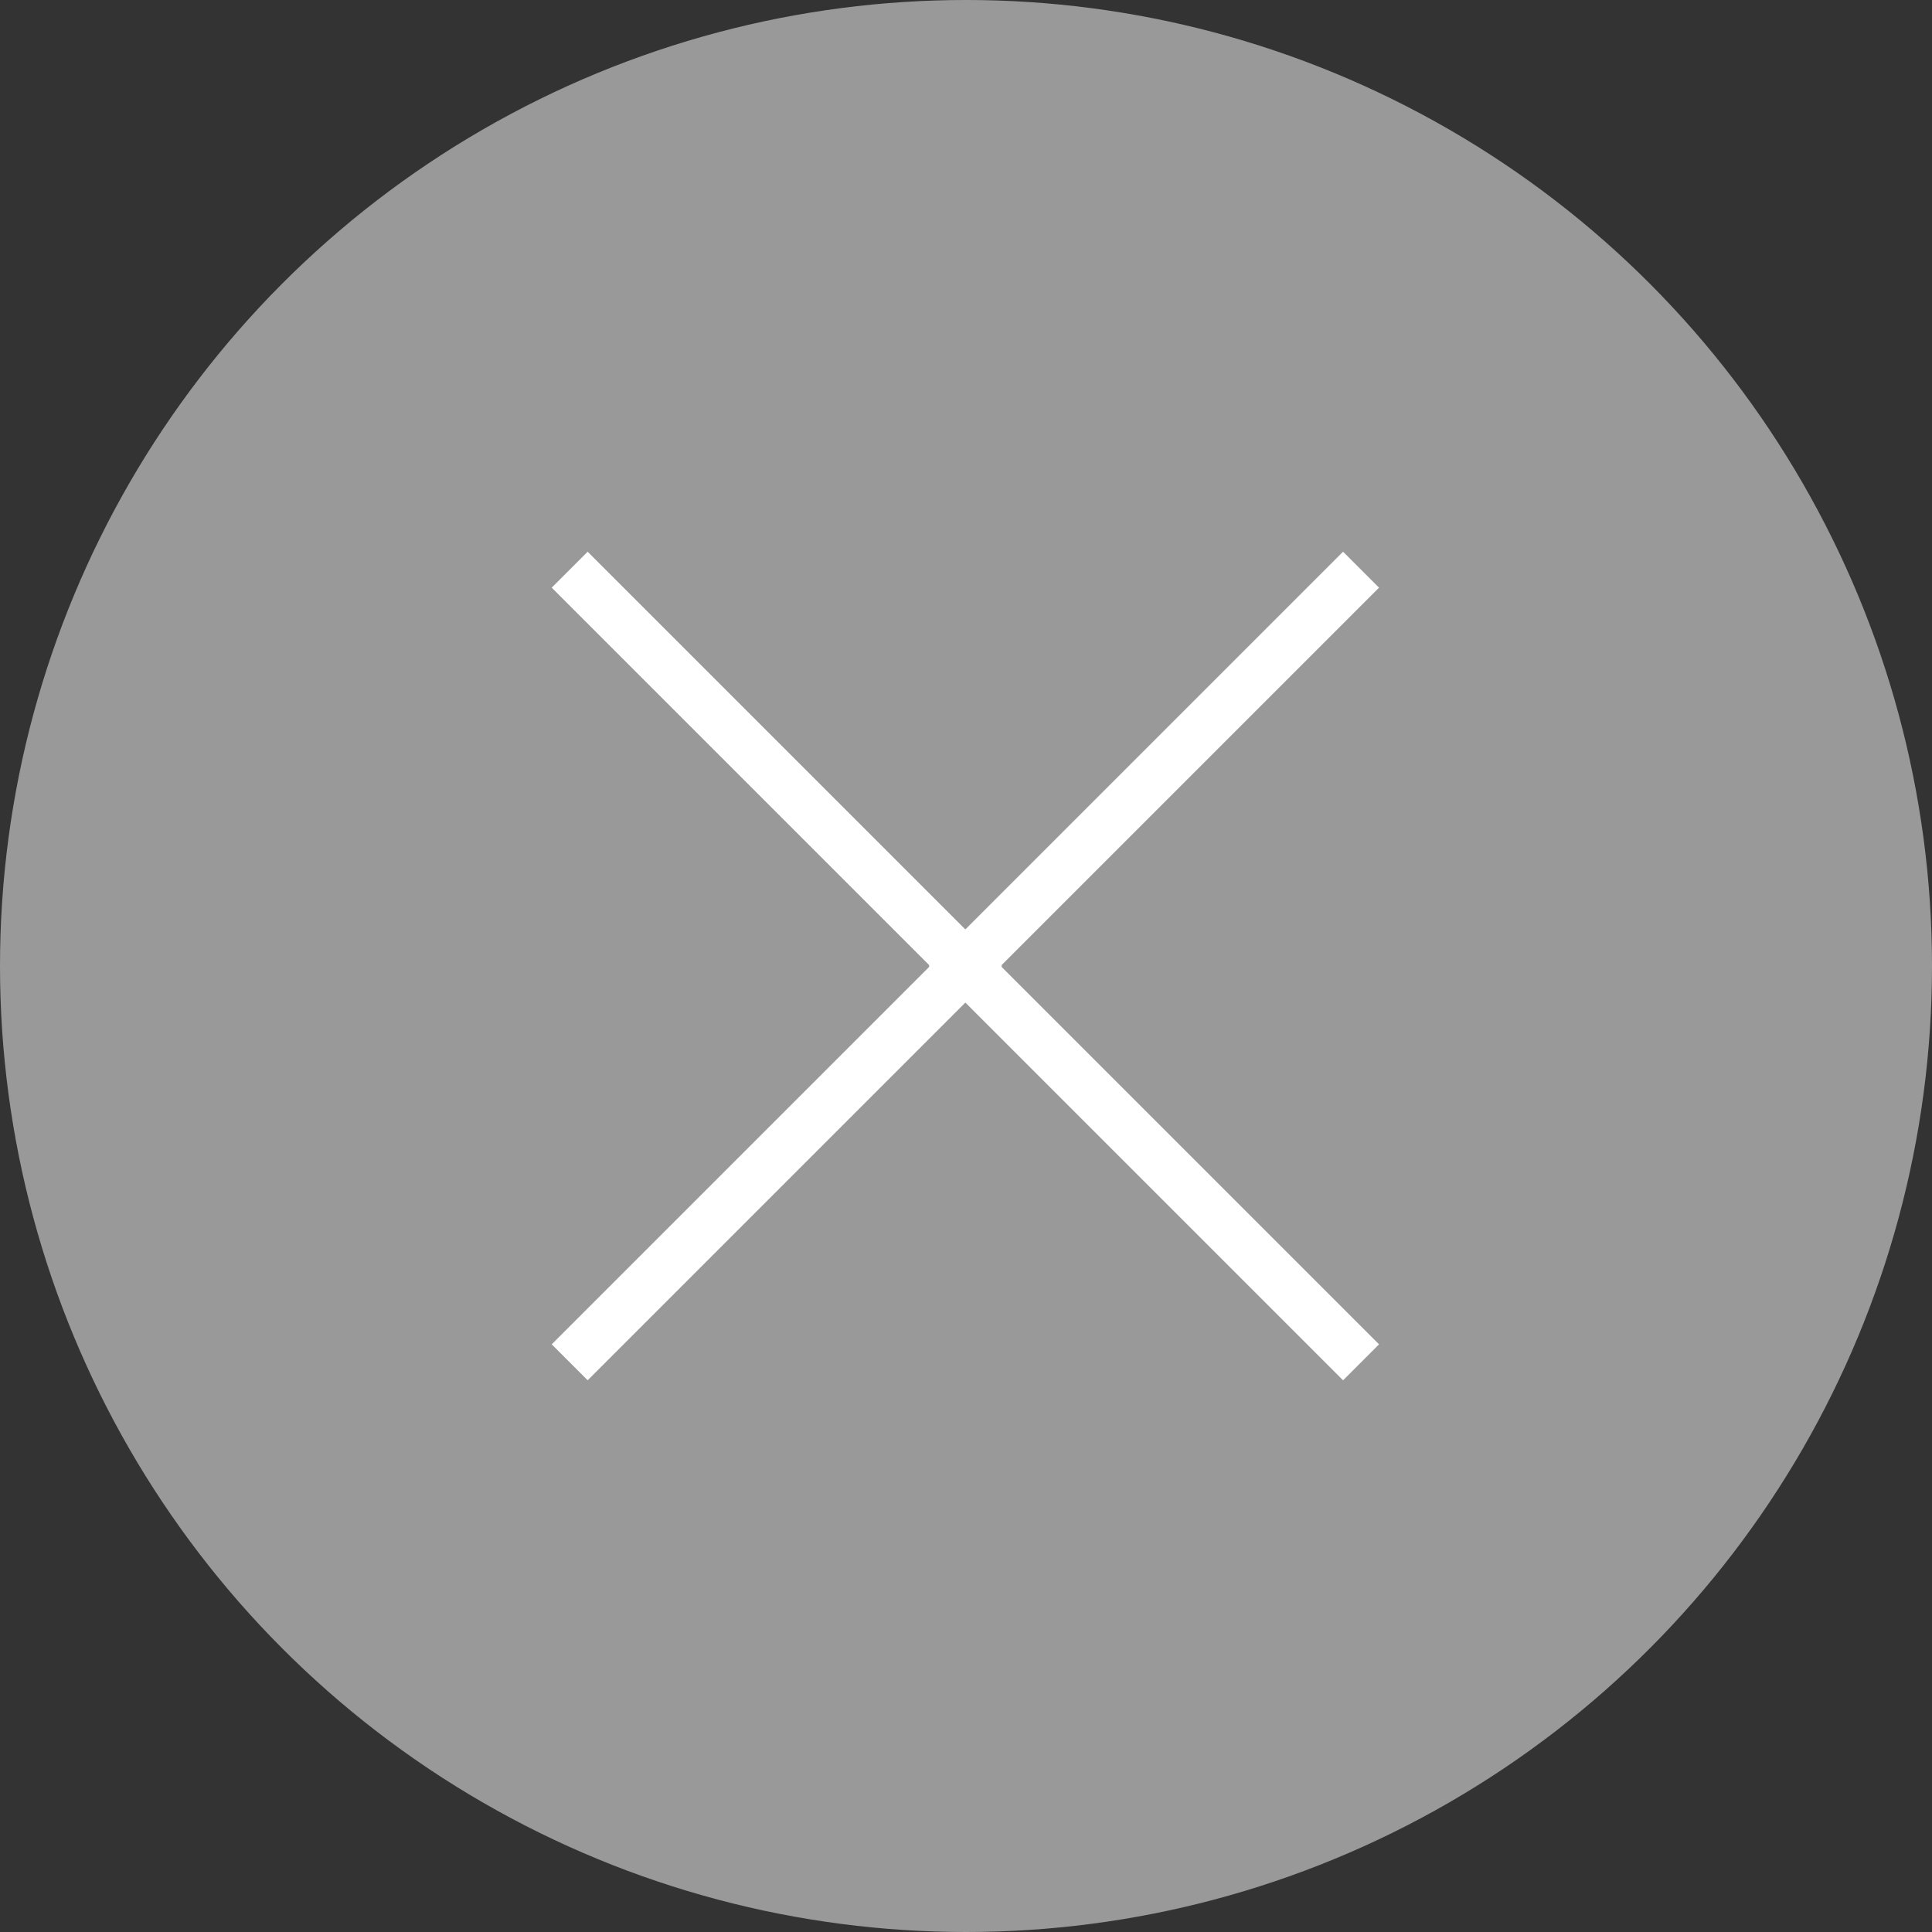
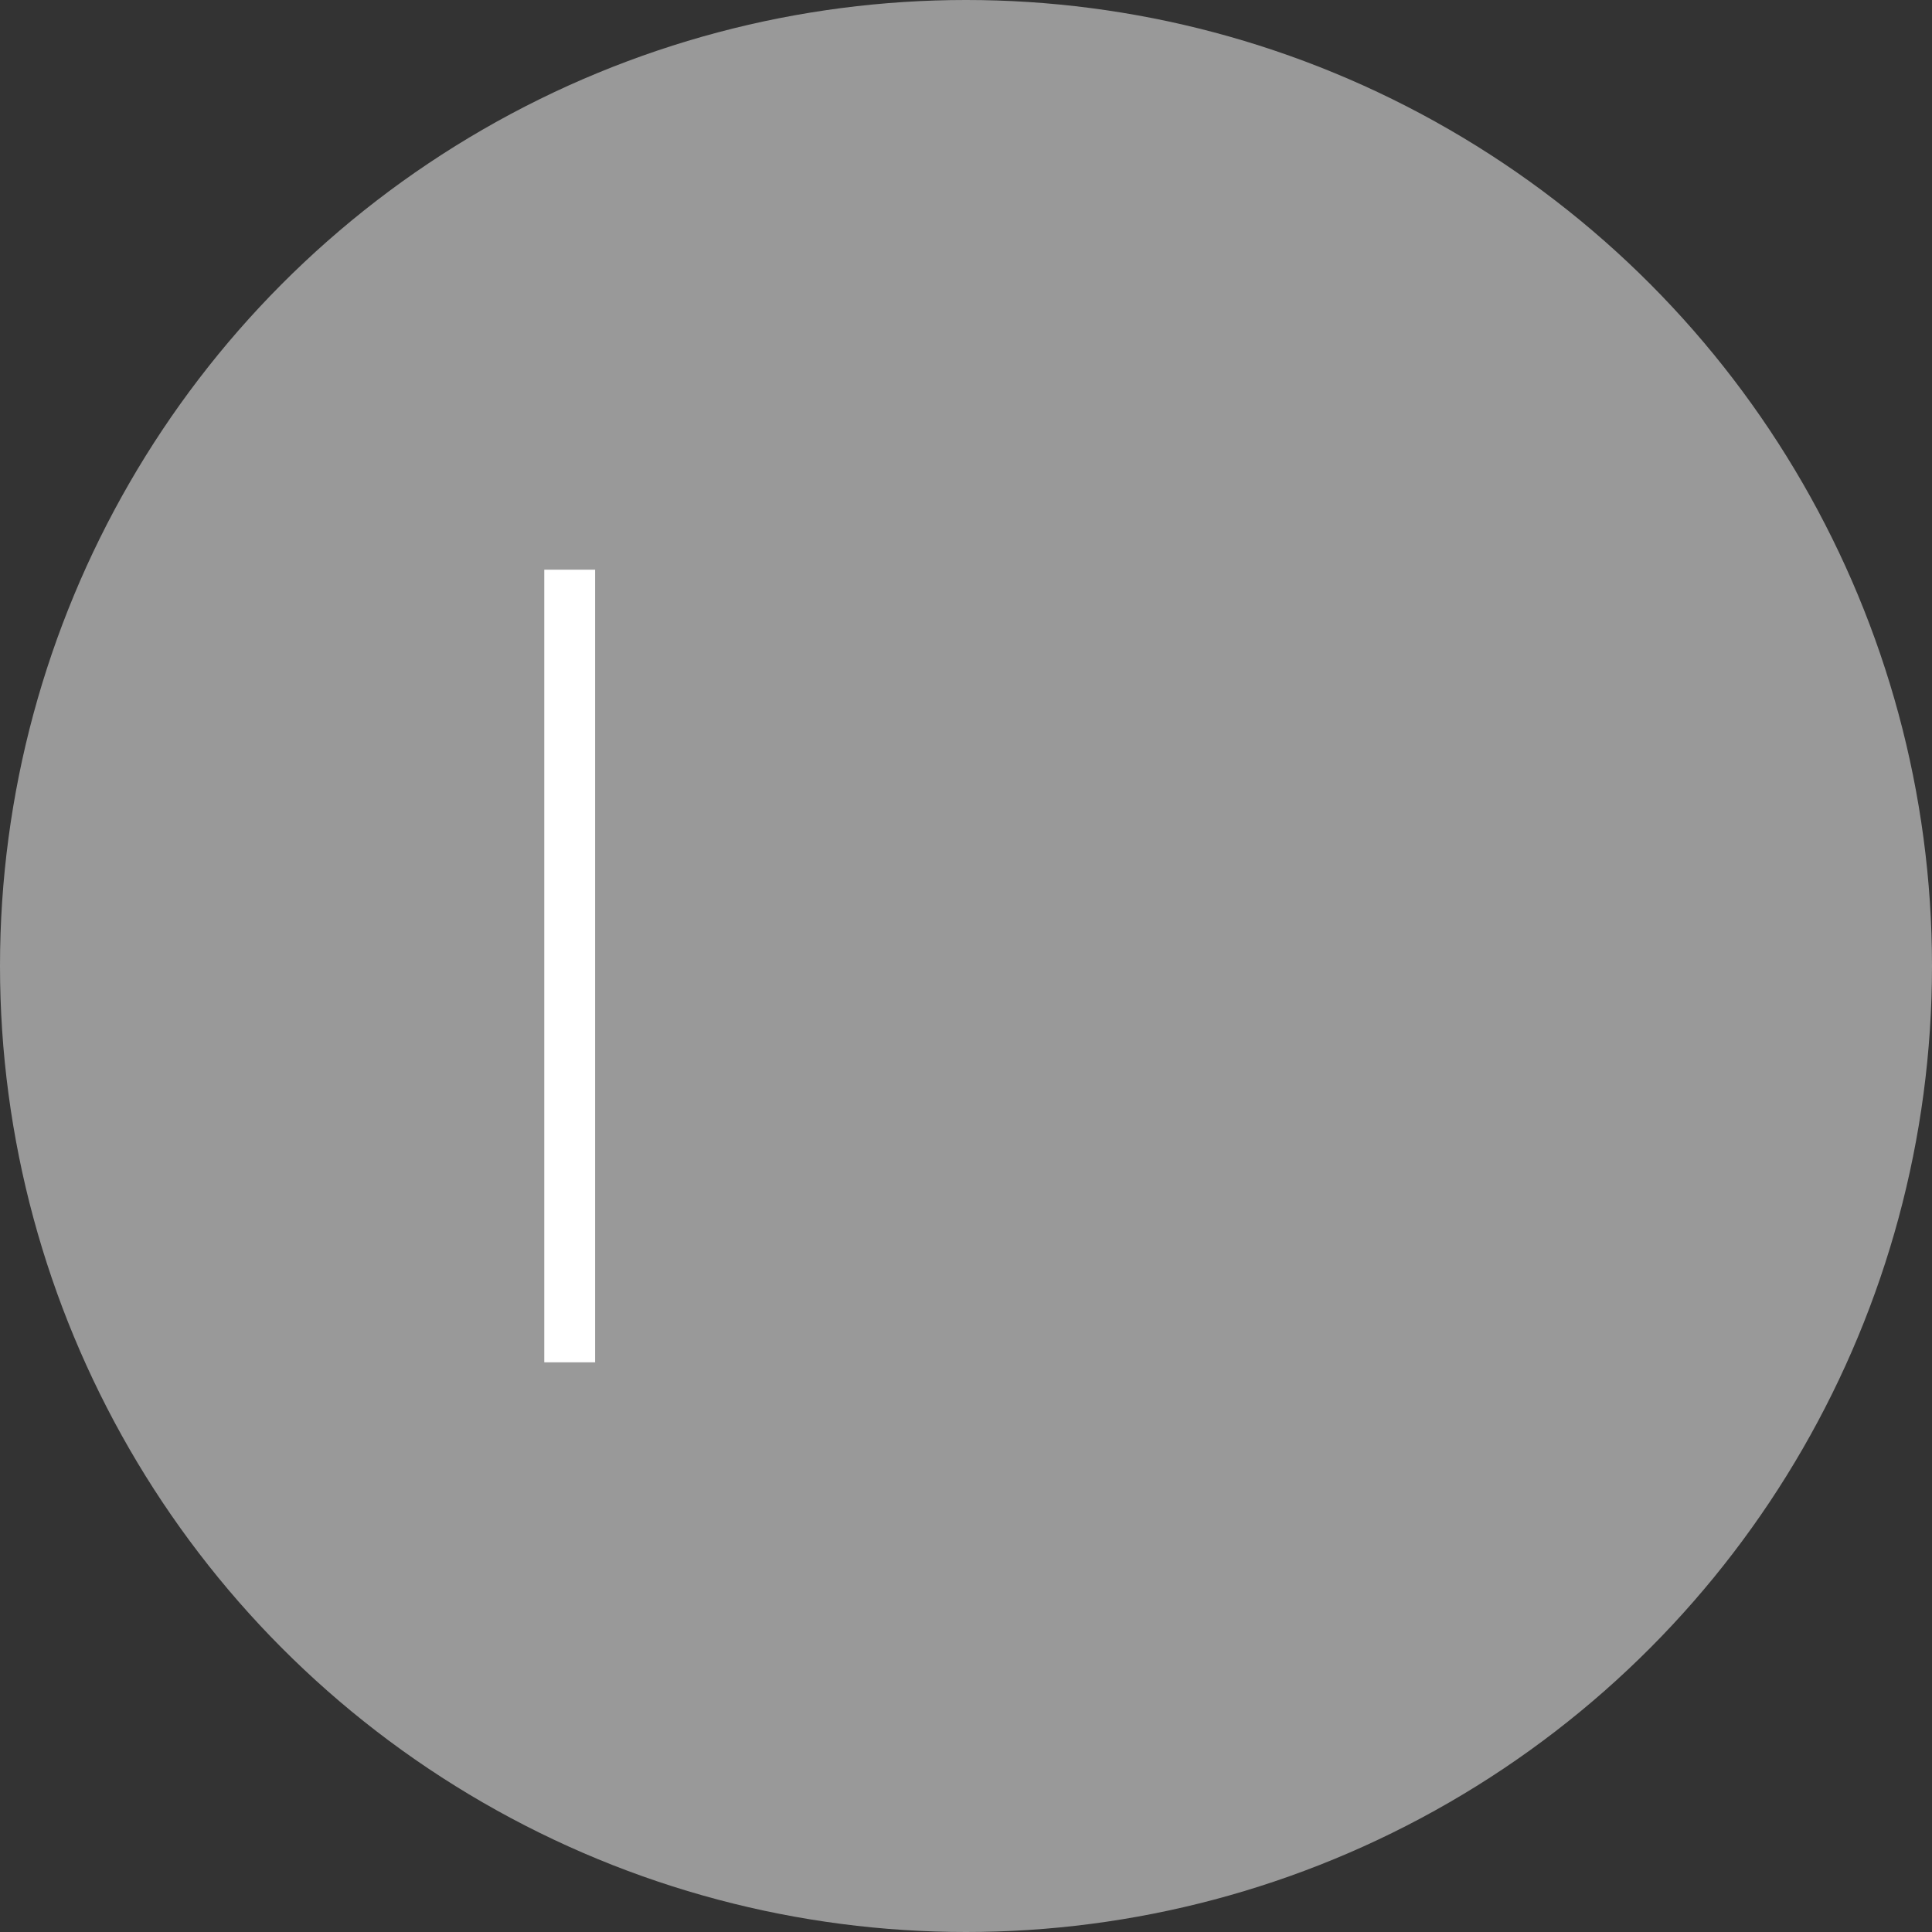
<svg xmlns="http://www.w3.org/2000/svg" width="38" height="38" viewBox="0 0 38 38" fill="none">
  <rect x="0" y="0" width="38" height="38" fill="#333333" stroke="none" />
  <circle cx="19" cy="19" r="19" fill="white" fill-opacity="0.5" />
-   <path d="M26.77 11.205L18.975 19L26.77 26.795" stroke="white" />
-   <path d="M11.205 11.205L19 19L11.205 26.795" stroke="white" />
+   <path d="M11.205 11.205L11.205 26.795" stroke="white" />
</svg>